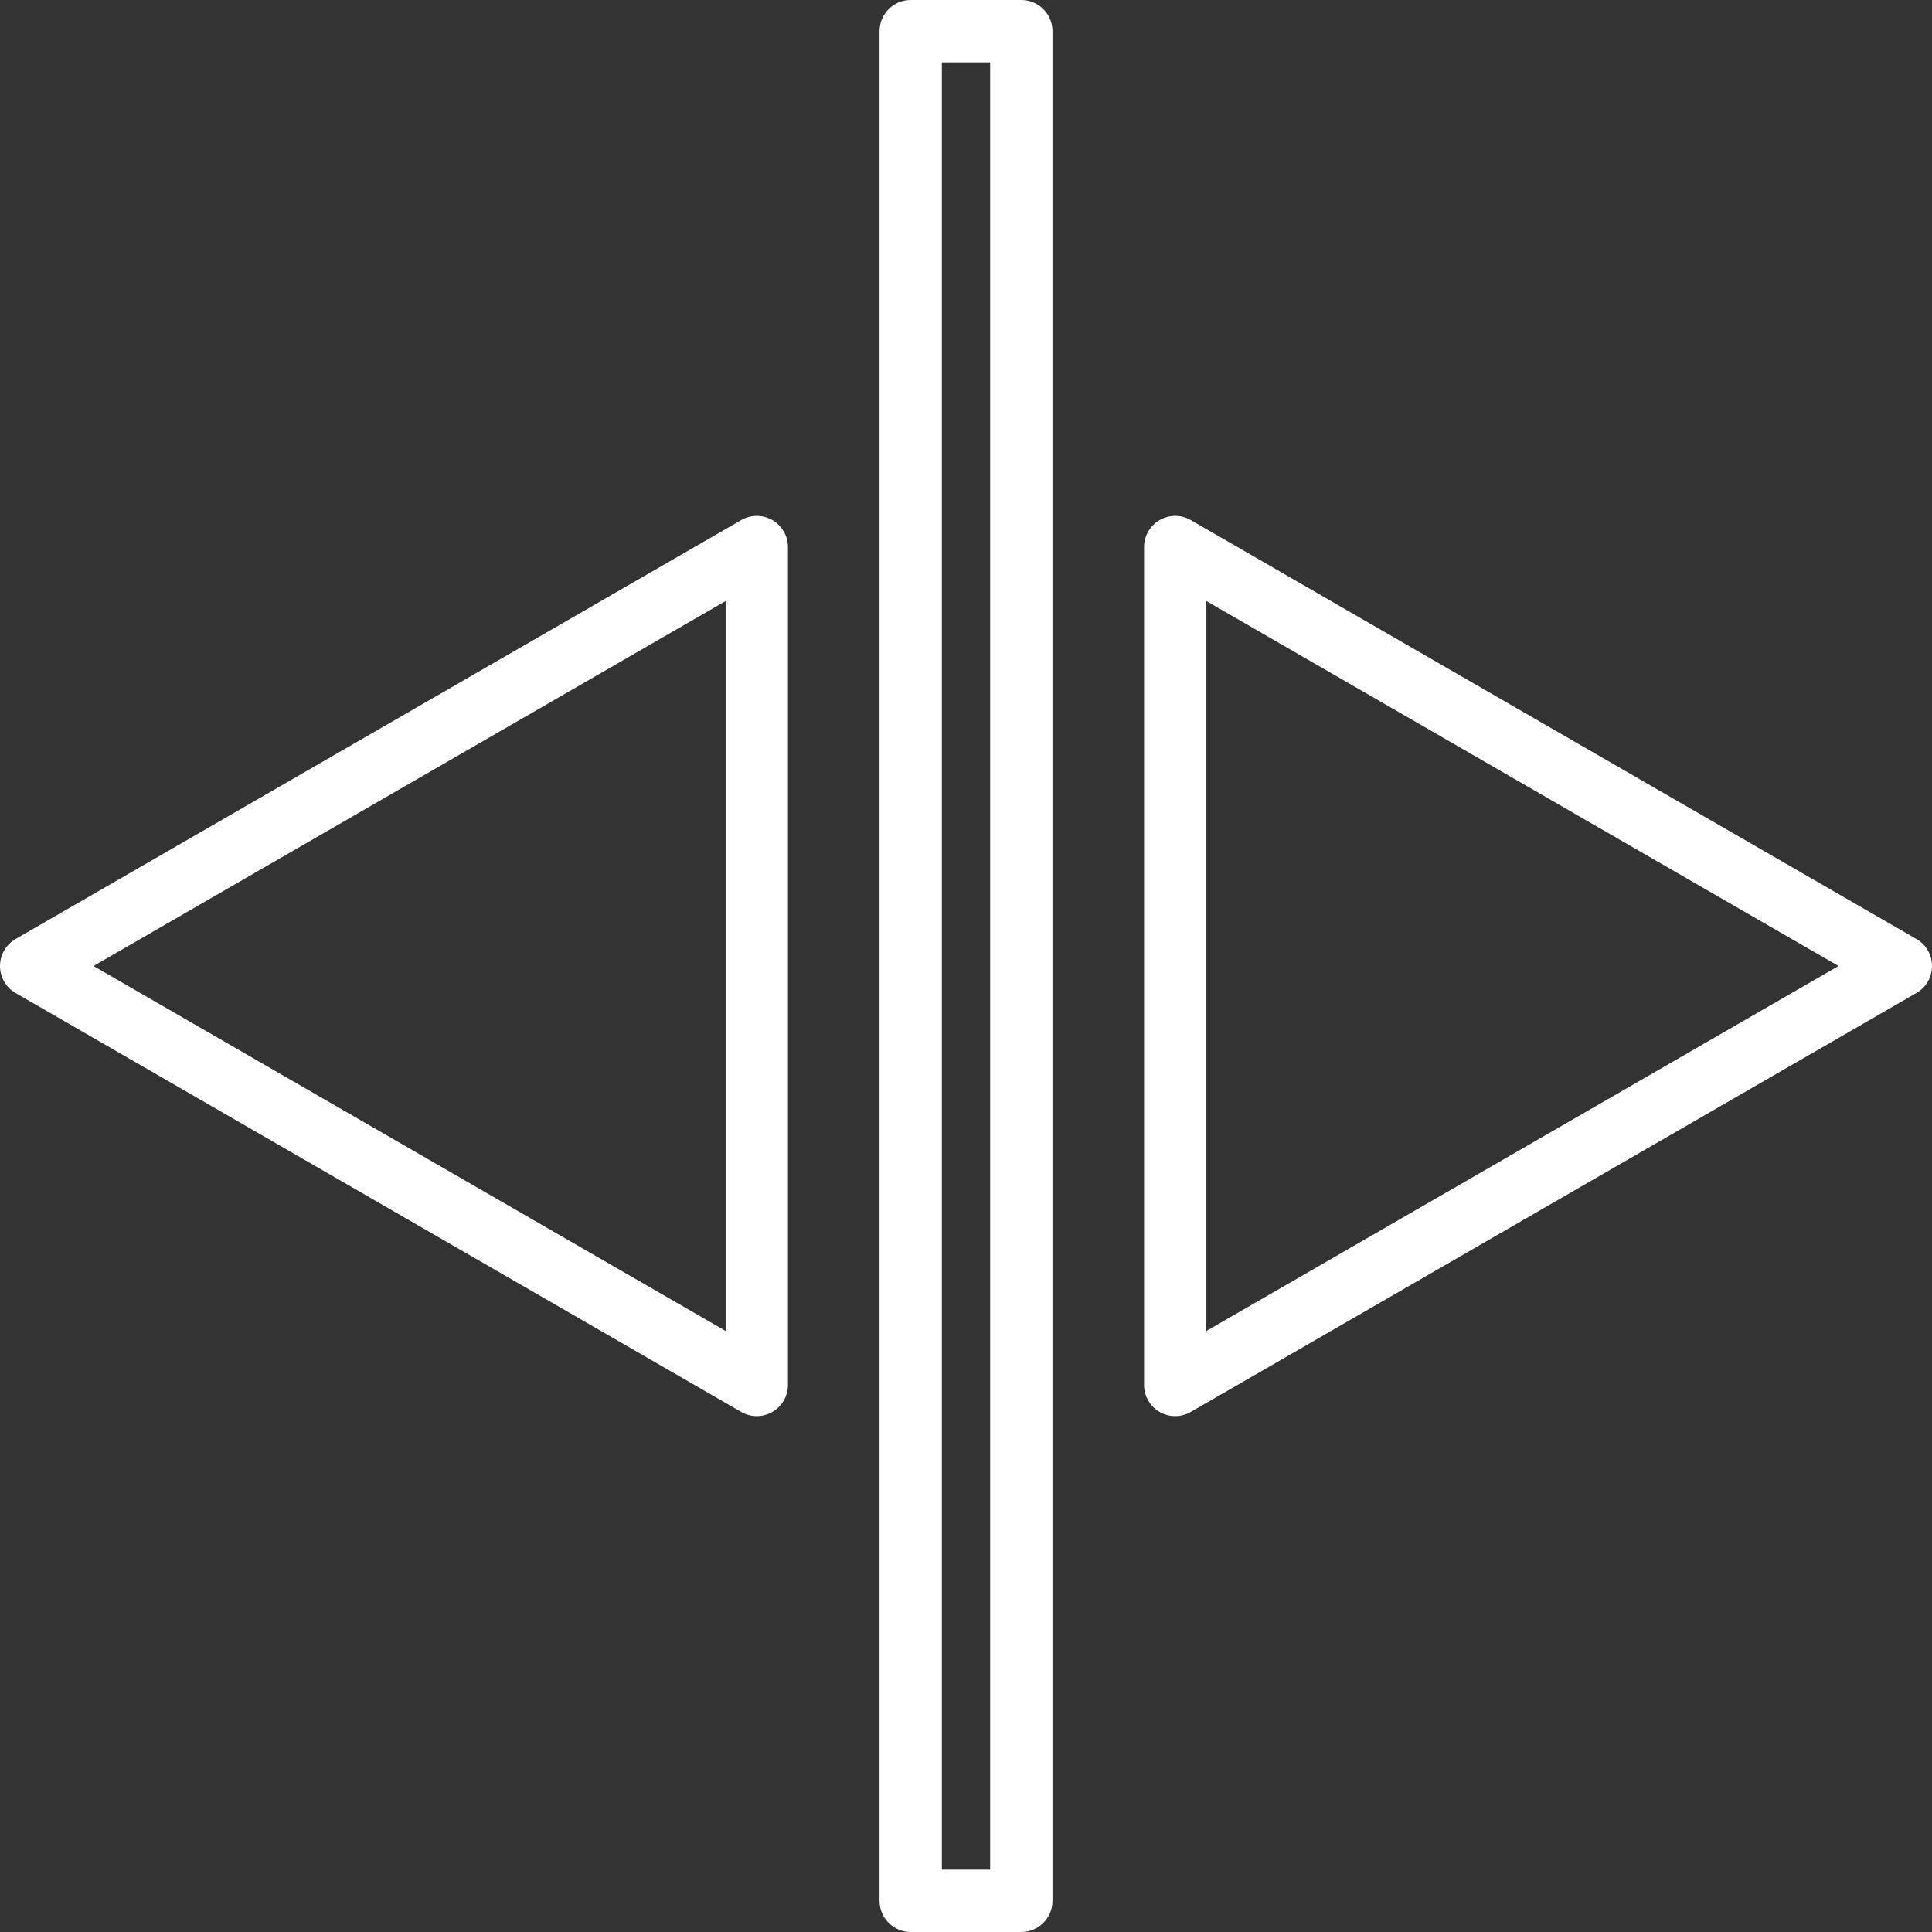
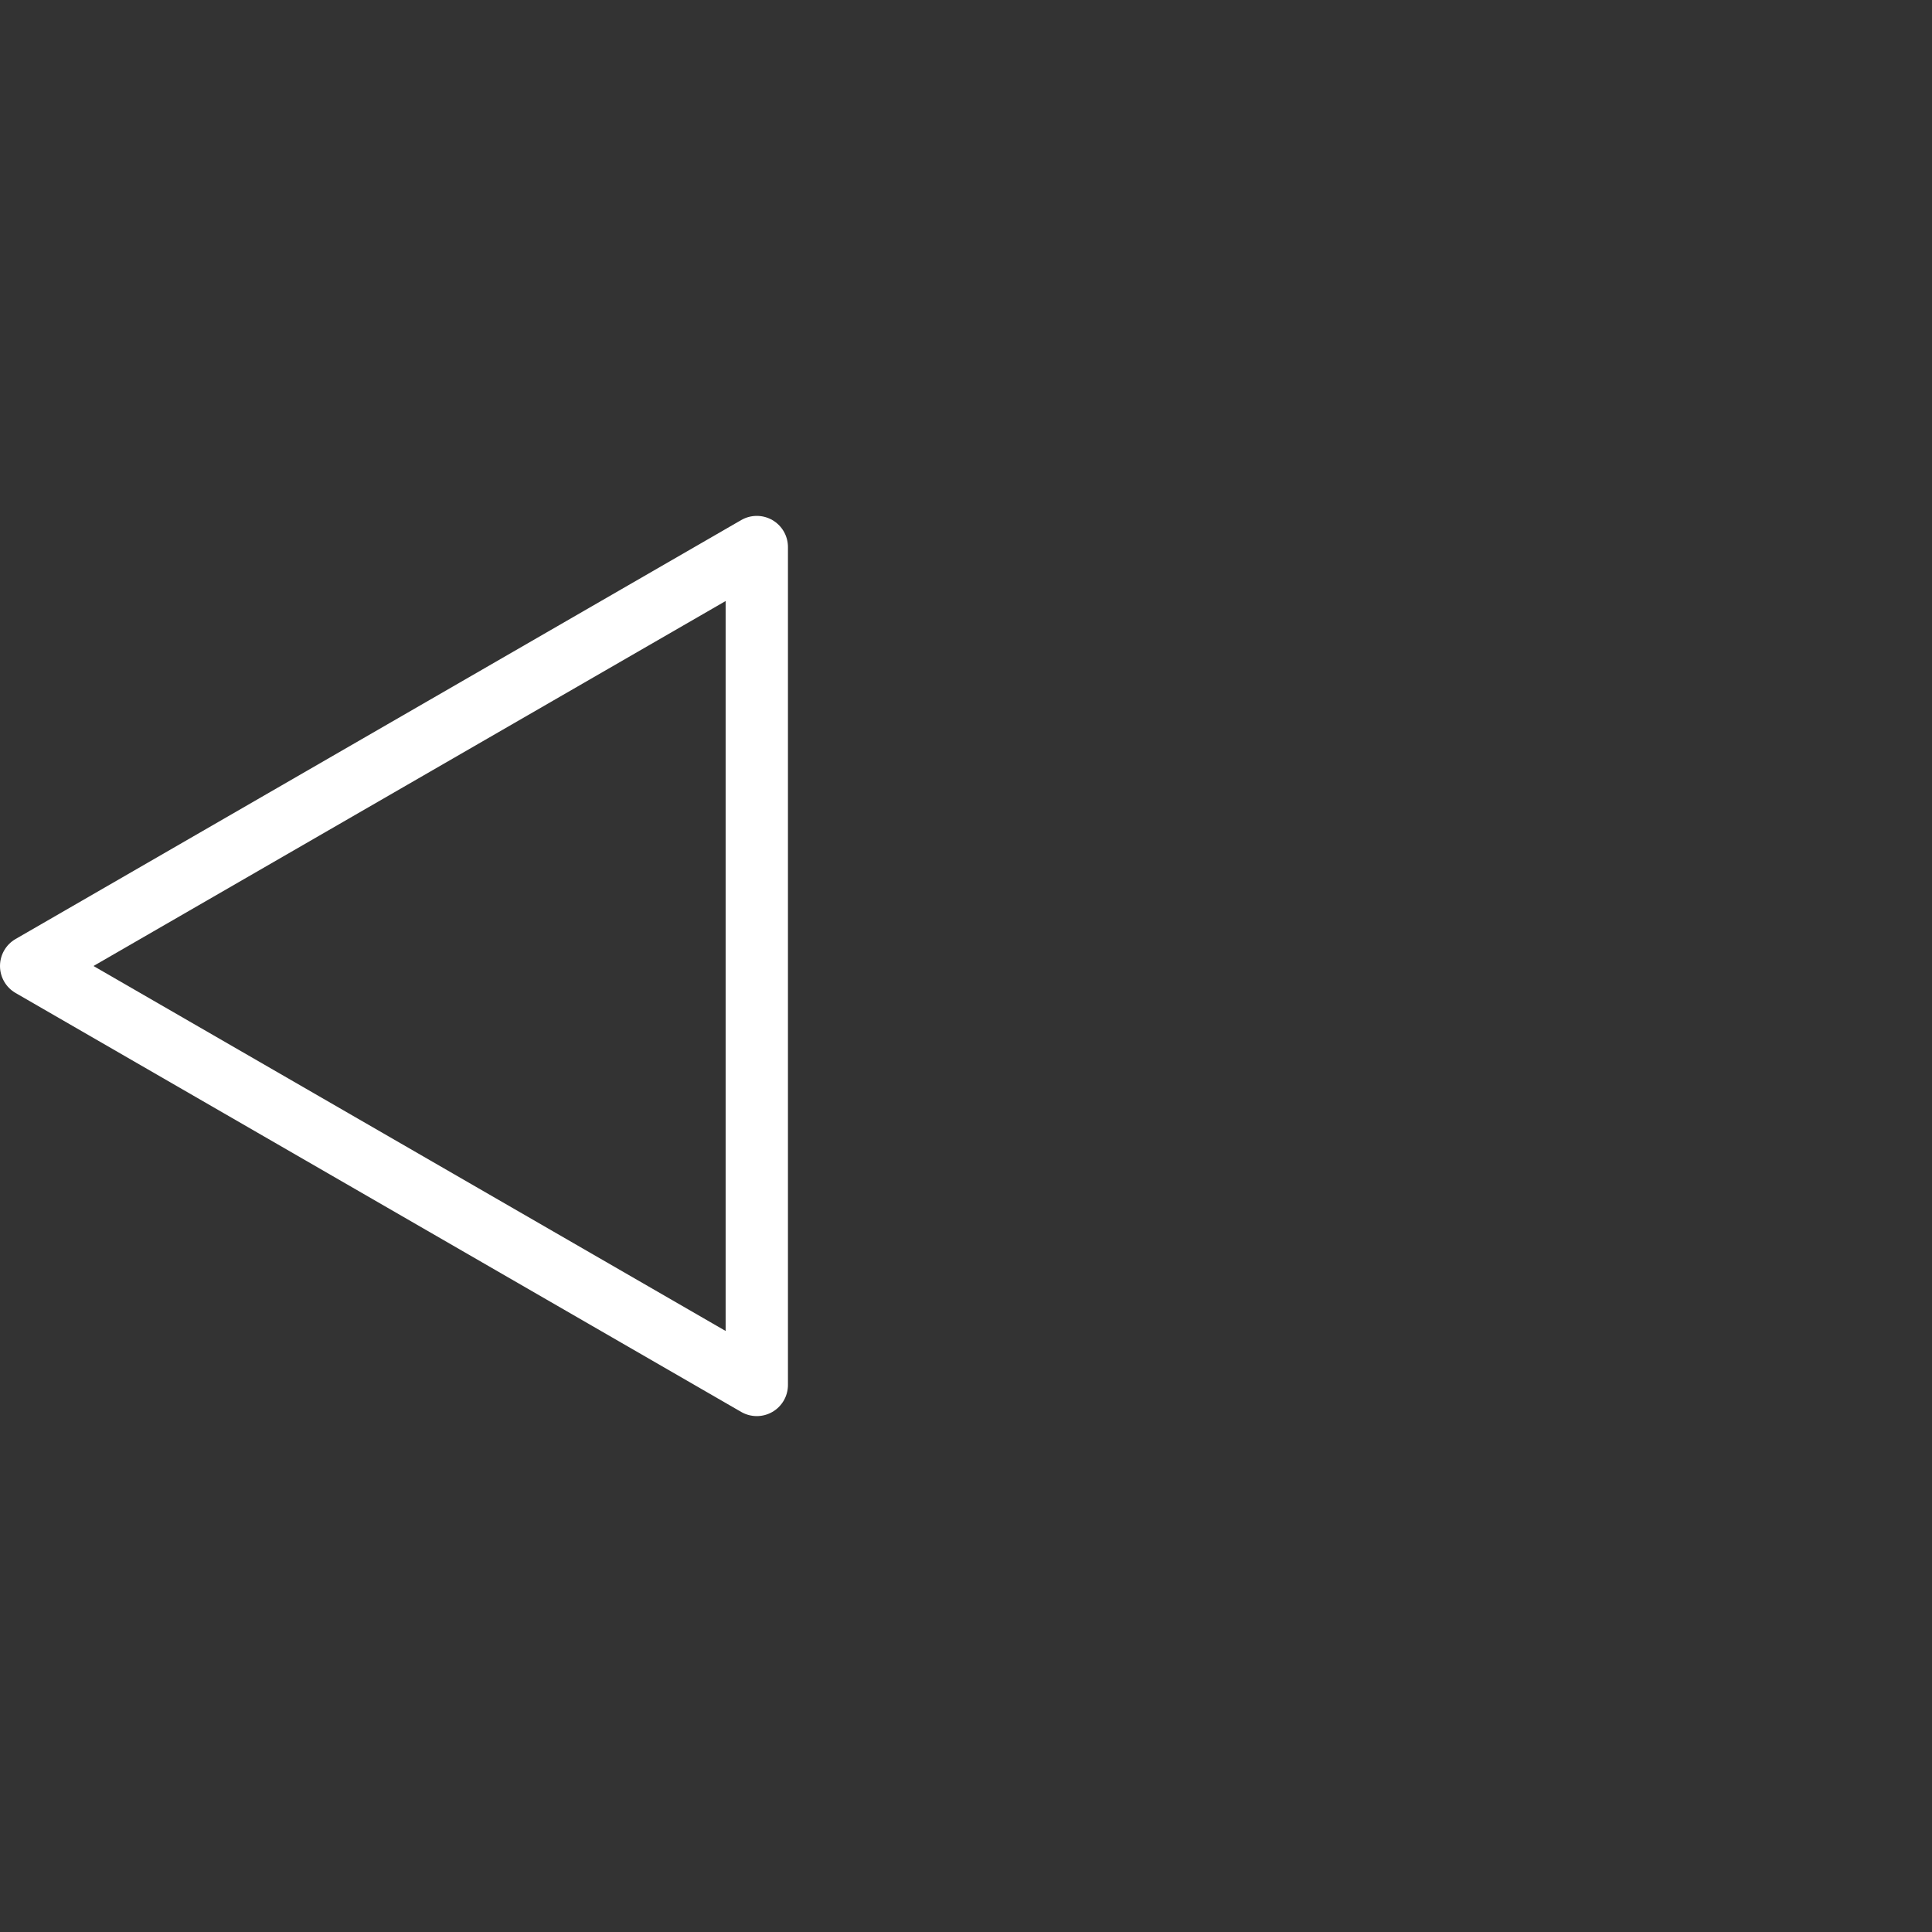
<svg xmlns="http://www.w3.org/2000/svg" width="1536" height="1536" viewBox="0 0 1536 1536" fill="none">
  <rect x="0" y="0" width="1536" height="1536" fill="#333333" stroke="none" />
-   <path d="M811.974 1536H724.026C710.344 1536 699.252 1524.91 699.252 1511.23V24.774C699.252 11.092 710.344 0 724.026 0H811.974C825.656 0 836.748 11.092 836.748 24.774V1511.23C836.748 1524.91 825.656 1536 811.974 1536ZM748.8 1486.45H787.2V49.548H748.8V1486.45Z" fill="white" />
  <path d="M601.672 1125.85C597.395 1125.85 593.118 1124.74 589.285 1122.53L12.387 789.454C4.722 785.029 0 776.851 0 768C0 759.149 4.722 750.97 12.387 746.545L589.285 413.472C596.95 409.047 606.394 409.047 614.059 413.472C621.724 417.897 626.446 426.076 626.446 434.927V1101.07C626.446 1109.92 621.724 1118.1 614.059 1122.53C610.227 1124.74 605.95 1125.85 601.672 1125.85ZM74.323 768L576.899 1058.16V477.838L74.323 768Z" fill="white" />
-   <path d="M934.328 1125.85C930.051 1125.85 925.774 1124.74 921.941 1122.53C914.276 1118.1 909.554 1109.92 909.554 1101.07V434.927C909.554 426.076 914.276 417.897 921.941 413.472C929.606 409.047 939.05 409.047 946.715 413.472L1523.61 746.545C1531.28 750.97 1536 759.149 1536 768C1536 776.851 1531.28 785.029 1523.61 789.455L946.715 1122.53C942.882 1124.74 938.605 1125.85 934.328 1125.85ZM959.102 477.838V1058.16L1461.68 768L959.102 477.838Z" fill="white" />
</svg>